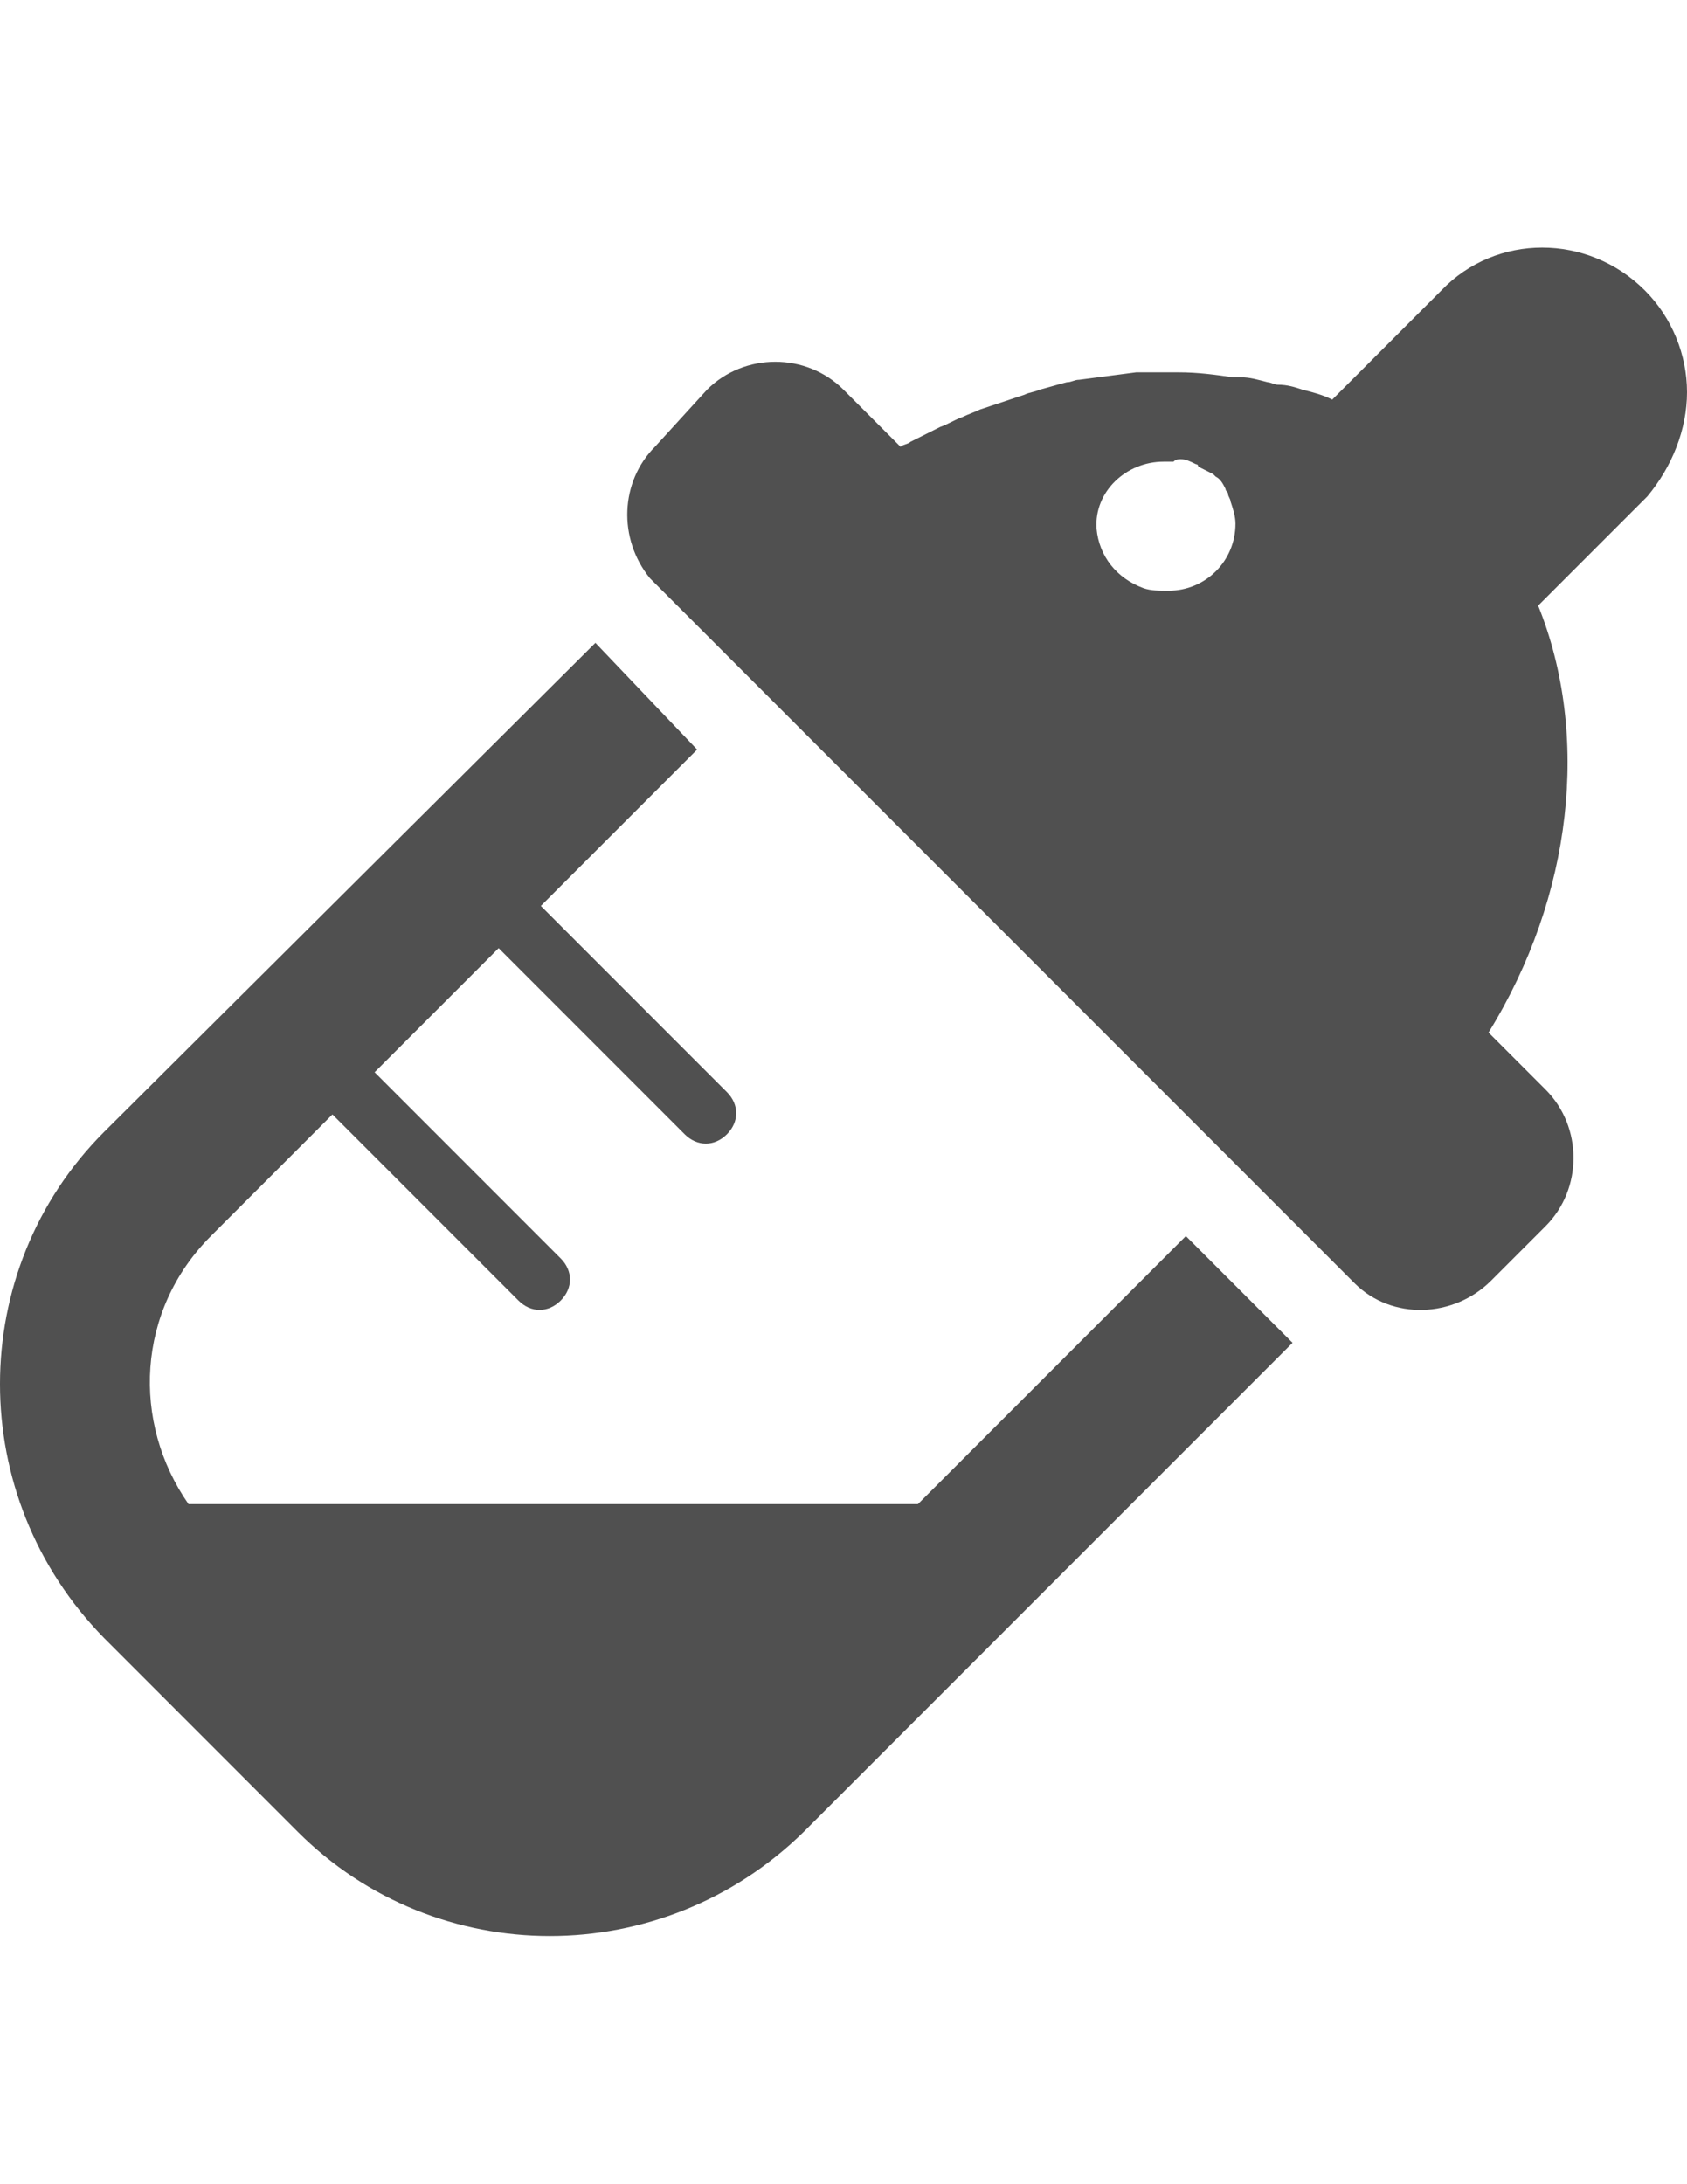
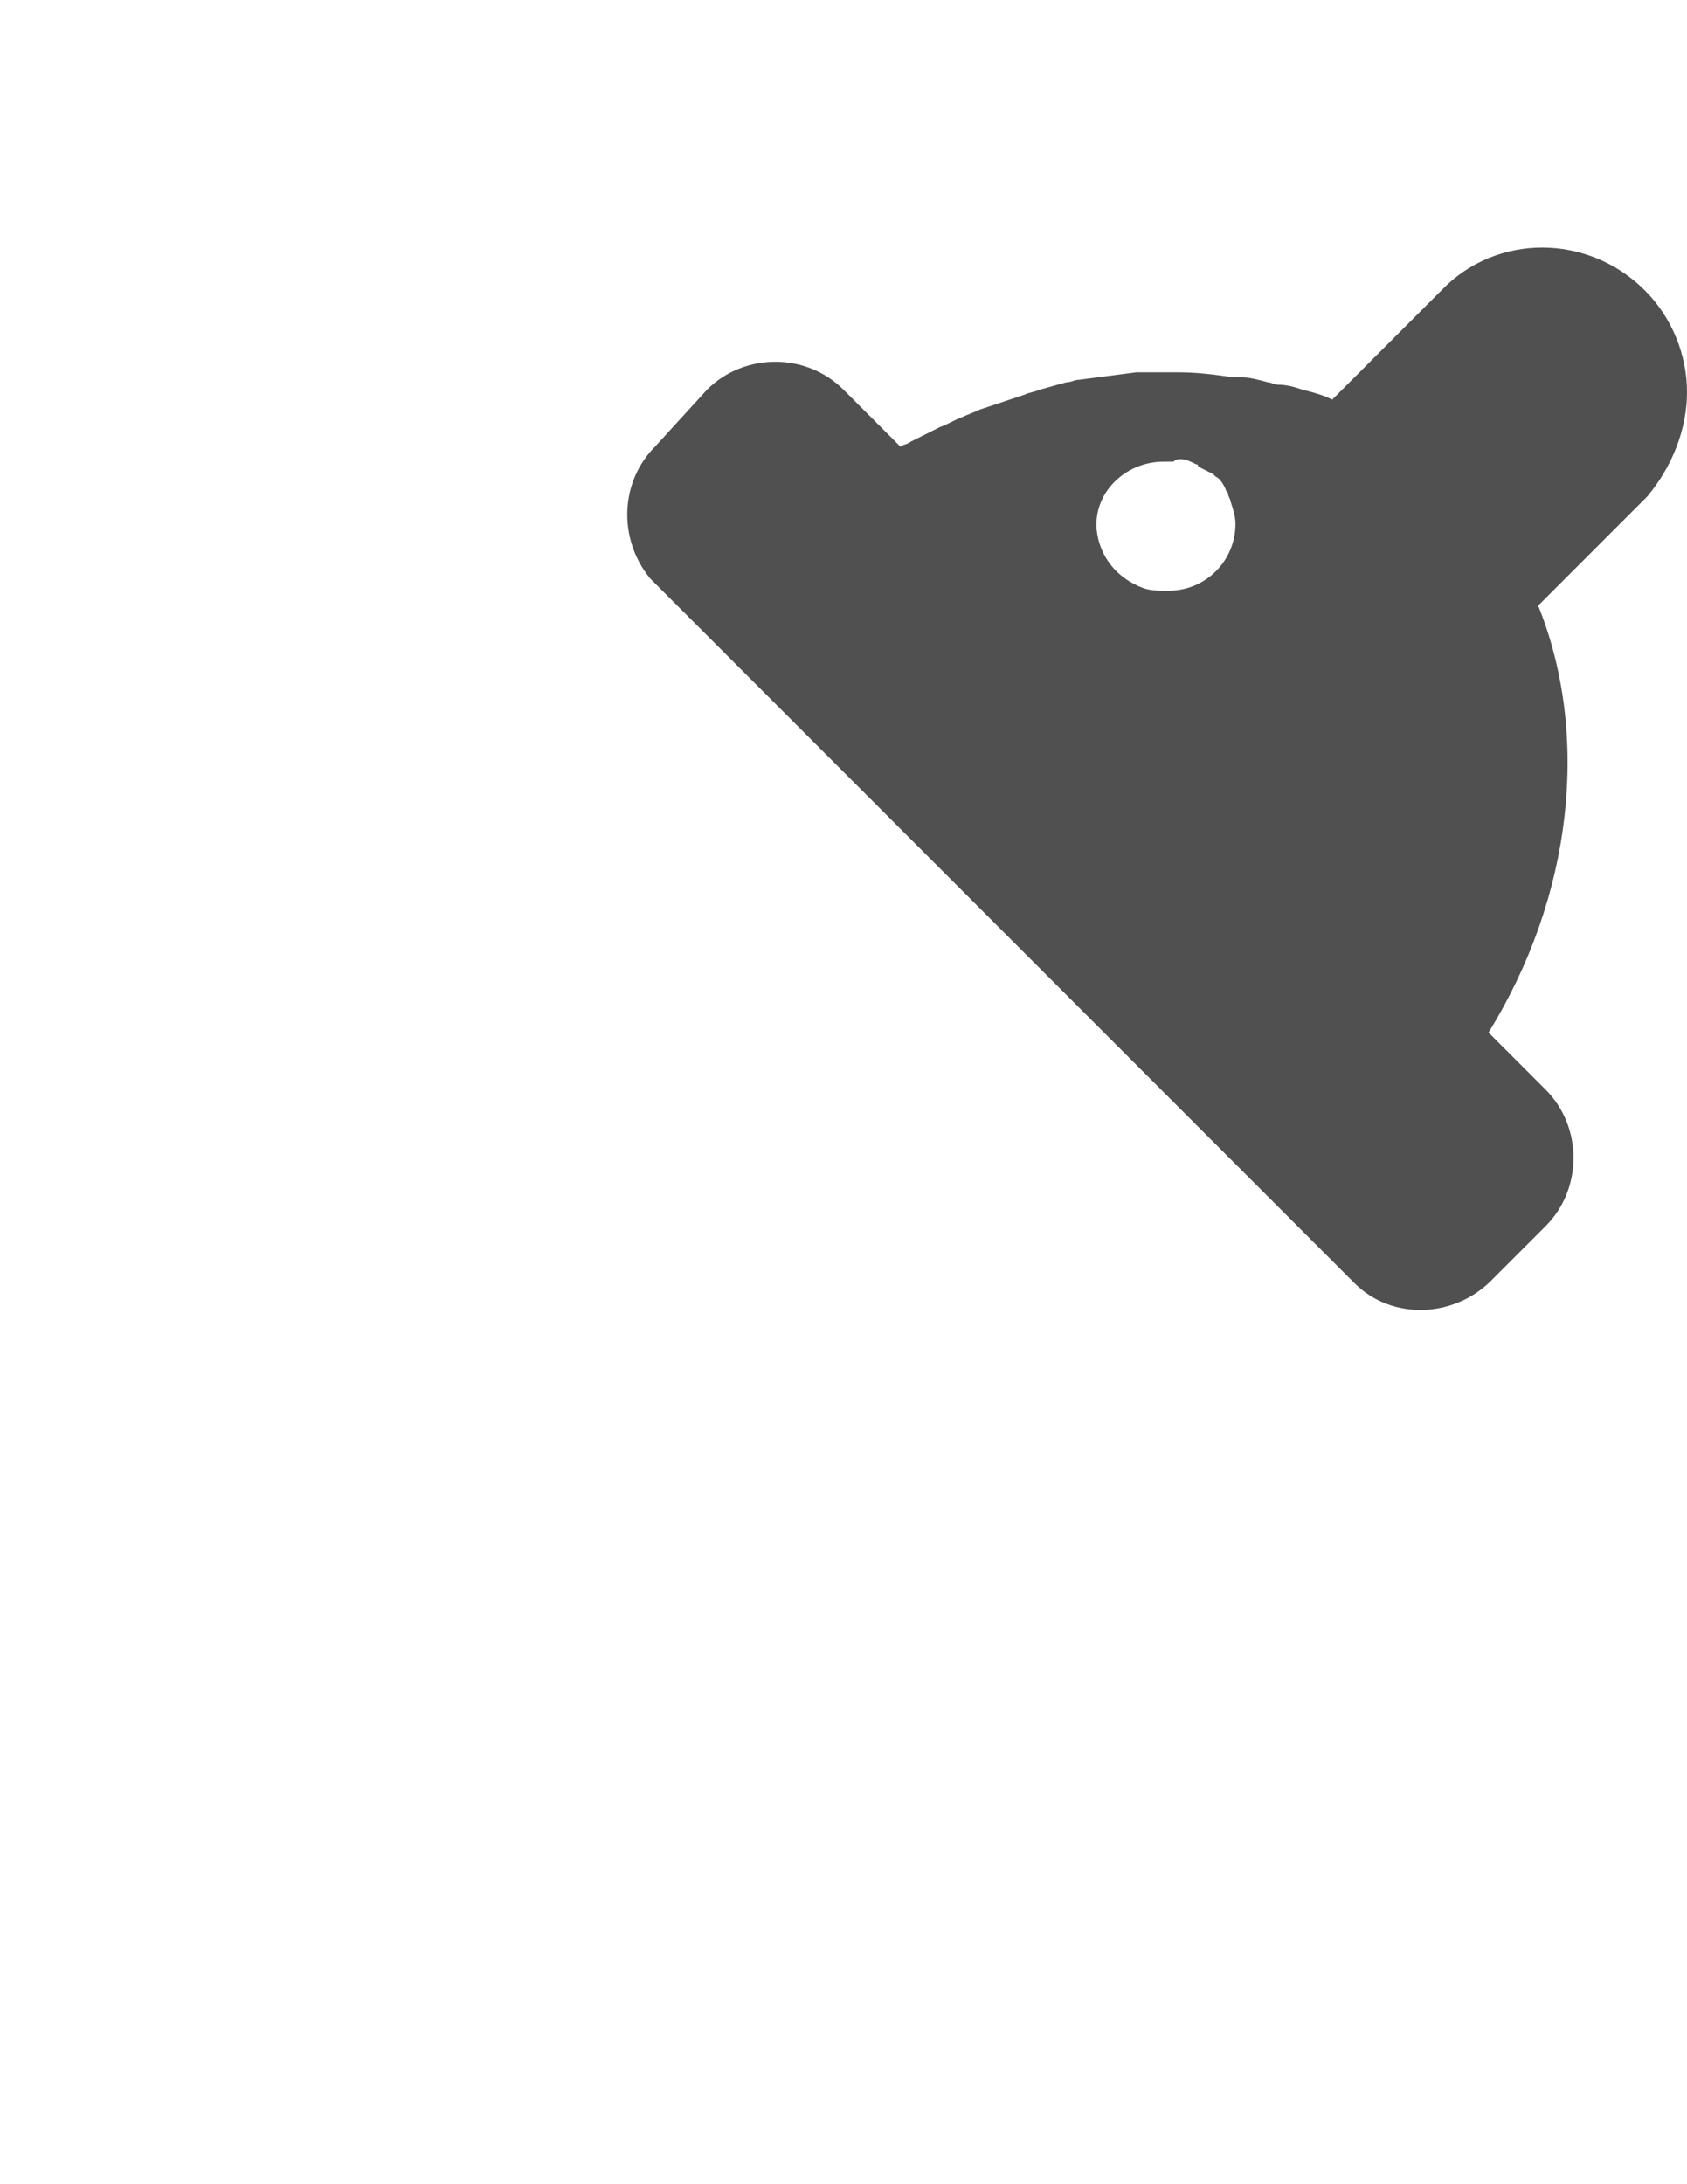
<svg xmlns="http://www.w3.org/2000/svg" version="1.1" id="b" x="0px" y="0px" viewBox="0 0 68 88" style="enable-background:new 0 0 68 88;" xml:space="preserve">
  <style type="text/css">
	.st0{fill:#505050;}
</style>
  <g>
-     <path class="st0" d="M37,60.6H7.6c-2.3-3.3-2.1-7.8,0.9-10.8l4.9-4.9l7.5,7.5c0.5,0.5,1.2,0.5,1.7,0c0.5-0.5,0.5-1.2,0-1.7   l-7.5-7.5l0,0l5-5l7.5,7.5c0.5,0.5,1.2,0.5,1.7,0c0.5-0.5,0.5-1.2,0-1.7l-7.5-7.5l6.3-6.3l0,0l0,0l0,0L24,25.9l0,0v0l0,0L4.2,45.6   c-5.6,5.6-5.6,14.7,0,20.4l7.8,7.8c5.6,5.6,14.7,5.6,20.4,0l19.7-19.7l-4.3-4.3L37,60.6z" />
    <path class="st0" d="M68,15.8c0-1.5-0.6-3-1.7-4.1c-2.3-2.3-6-2.3-8.2,0l-4.4,4.4c-0.4-0.2-0.8-0.3-1.2-0.4c-0.3-0.1-0.6-0.2-1-0.2   c-0.1,0-0.3-0.1-0.4-0.1c-0.4-0.1-0.7-0.2-1.1-0.2c-0.1,0-0.2,0-0.3,0c-0.7-0.1-1.4-0.2-2.2-0.2c-0.1,0-0.1,0-0.2,0   c0,0-0.1,0-0.1,0c-0.4,0-0.8,0-1.2,0c-0.1,0-0.2,0-0.2,0c-0.8,0.1-1.5,0.2-2.3,0.3c-0.2,0-0.3,0.1-0.5,0.1   c-0.4,0.1-0.7,0.2-1.1,0.3c-0.2,0.1-0.4,0.1-0.6,0.2c-0.6,0.2-1.2,0.4-1.8,0.6c-0.2,0.1-0.5,0.2-0.7,0.3c-0.3,0.1-0.6,0.3-0.9,0.4   c-0.4,0.2-0.8,0.4-1.2,0.6c-0.1,0.1-0.3,0.1-0.4,0.2l-2.3-2.3c-1.5-1.5-4-1.5-5.5,0L26.4,18c-1.4,1.4-1.5,3.7-0.2,5.3   c0.1,0.1,0.1,0.1,0.2,0.2l0,0l4.1,4.1l0,0L48,45.1l2.5,2.5l0,0l0,0l4.1,4.1l0,0c1.5,1.5,4,1.4,5.5-0.1l2.2-2.2c1.5-1.5,1.5-4,0-5.5   l-2.3-2.3c3.4-5.5,4.1-12,2-17.2l4.4-4.4C67.4,18.8,68,17.3,68,15.8z M47.6,18.5c0.2,0,0.4,0.1,0.6,0.2c0,0,0.1,0,0.1,0.1   c0.2,0.1,0.4,0.2,0.6,0.3c0,0,0.1,0.1,0.1,0.1c0.2,0.1,0.3,0.3,0.4,0.5c0,0.1,0.1,0.1,0.1,0.2c0,0.1,0.1,0.2,0.1,0.3   c0.1,0.3,0.2,0.6,0.2,0.9c0,1.5-1.2,2.7-2.7,2.7c-0.4,0-0.7,0-1-0.1c-1.1-0.4-1.8-1.3-1.9-2.4c-0.1-1.5,1.2-2.7,2.7-2.7   c0.1,0,0.3,0,0.4,0C47.4,18.5,47.5,18.5,47.6,18.5z" />
  </g>
</svg>